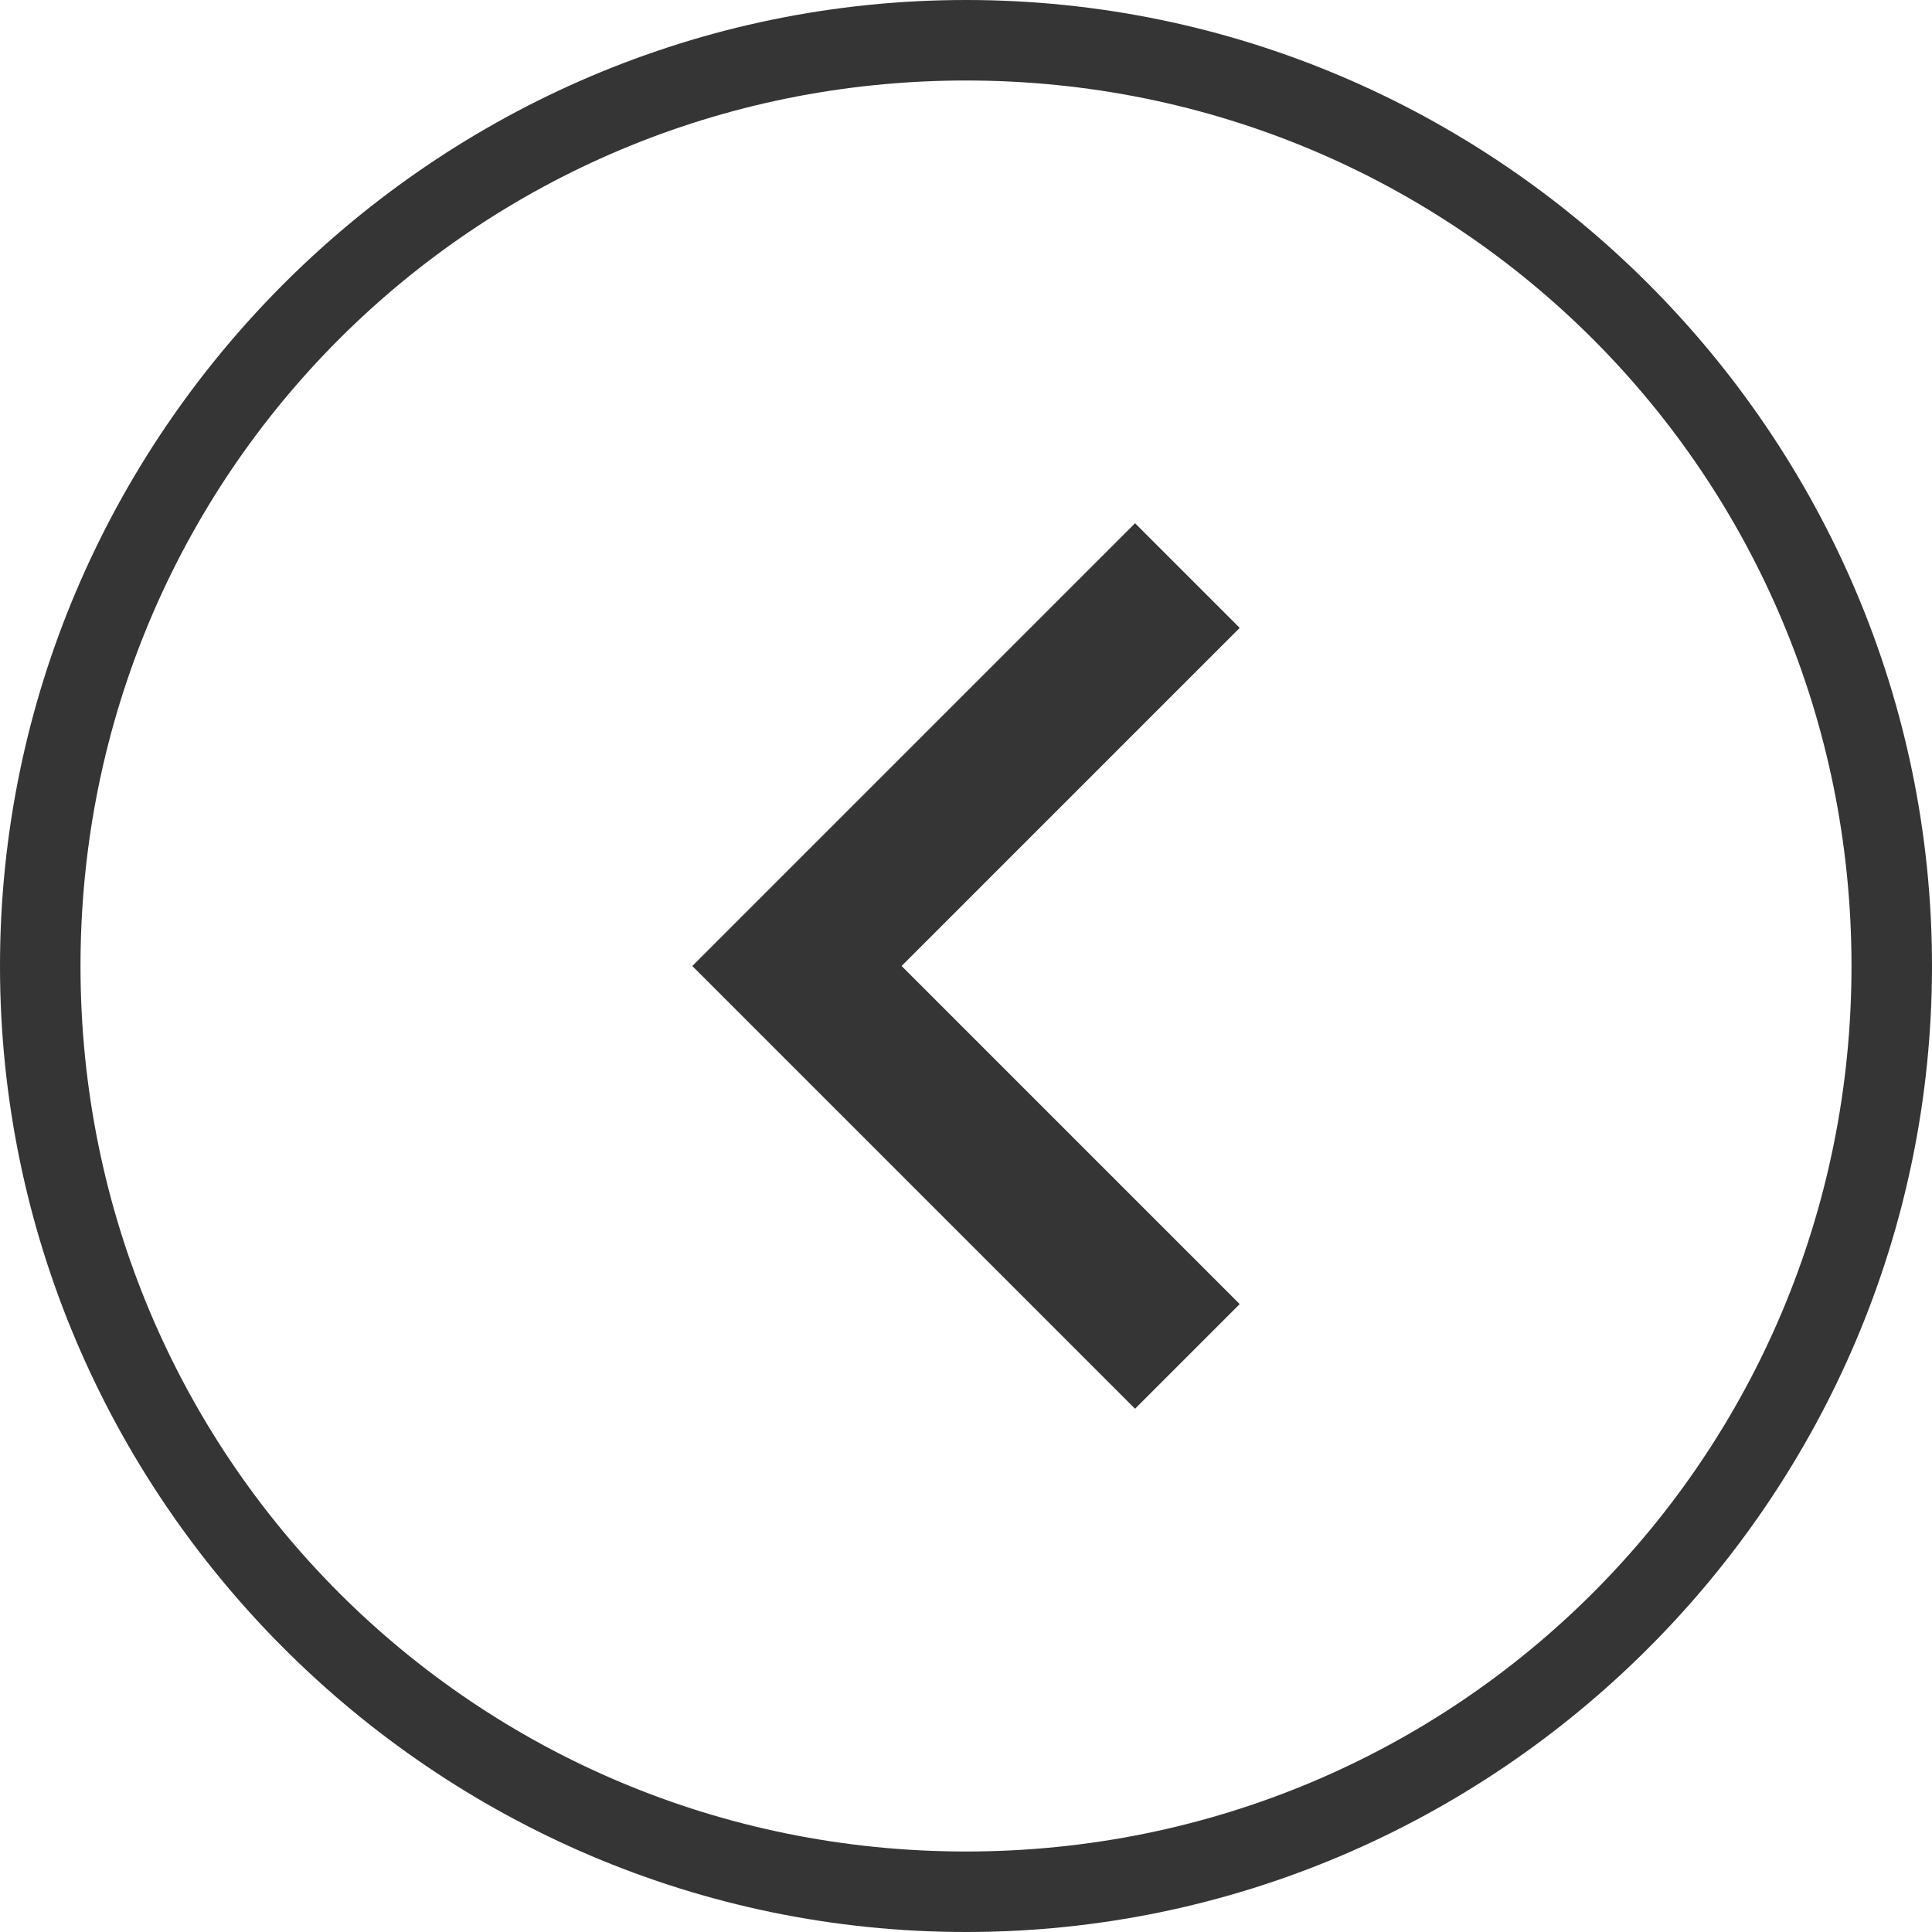
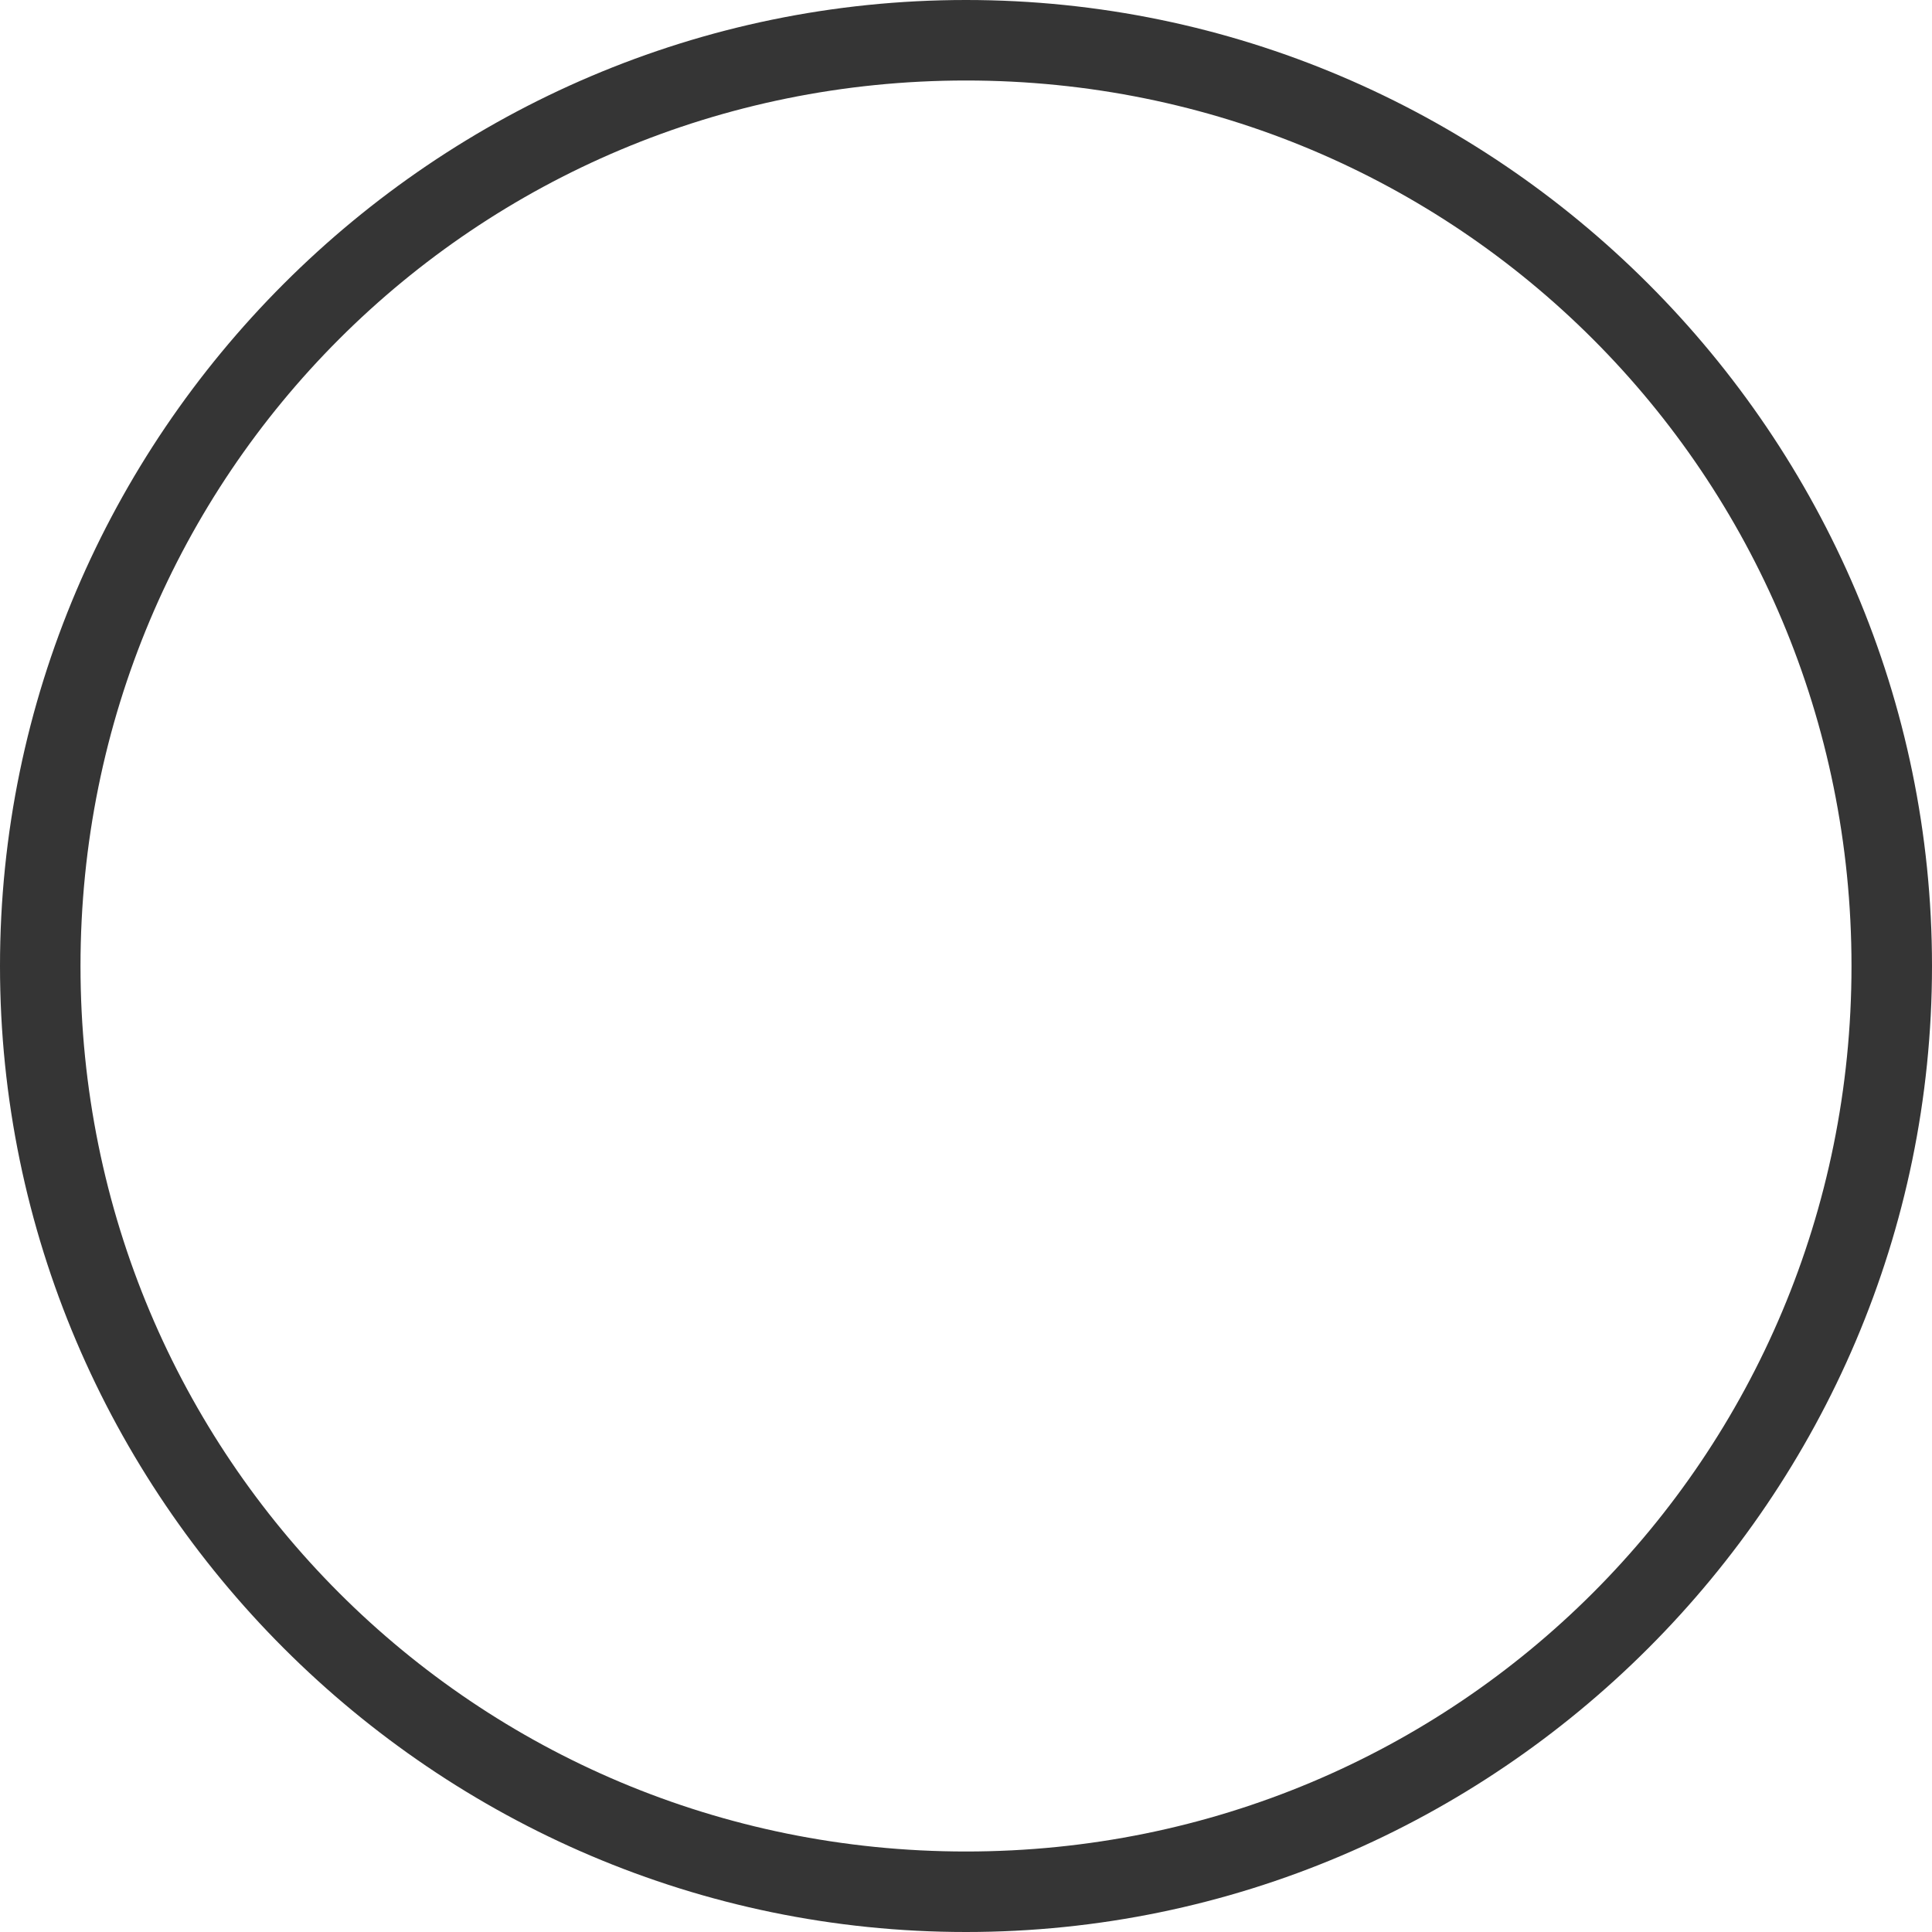
<svg xmlns="http://www.w3.org/2000/svg" xmlns:ns1="http://sodipodi.sourceforge.net/DTD/sodipodi-0.dtd" xmlns:ns2="http://www.inkscape.org/namespaces/inkscape" version="1.1" id="Layer_1" x="0px" y="0px" viewBox="0 0 24 24" style="enable-background:new 0 0 24 24;" xml:space="preserve" ns1:docname="icon-circle-left_dark.svg" ns2:version="0.92.2 (5c3e80d, 2017-08-06)">
  <defs id="defs16" />
  <ns1:namedview pagecolor="#ffffff" bordercolor="#666666" borderopacity="1" objecttolerance="10" gridtolerance="10" guidetolerance="10" ns2:pageopacity="0" ns2:pageshadow="2" ns2:window-width="1920" ns2:window-height="1001" id="namedview14" showgrid="false" ns2:zoom="19.666667" ns2:cx="15.678192" ns2:cy="14.615344" ns2:window-x="-9" ns2:window-y="-9" ns2:window-maximized="1" ns2:current-layer="Layer_1" />
  <style type="text/css" id="style2">
	.st0{fill:#DF1810;}
</style>
  <g id="g6" style="fill:#353535;fill-opacity:1">
-     <path class="st0" d="M 12,1 C 18.1,1 23,5.9 23,12 23,18.1 18.1,23 12,23 5.9,23 1,18.1 1,12 1,5.9 5.9,1 12,1 M 12,0 C 5.4,0 0,5.4 0,12 0,18.6 5.4,24 12,24 18.6,24 24,18.6 24,12 24,5.4 18.6,0 12,0 Z" id="path4" ns2:connector-curvature="0" style="fill:#353535;fill-opacity:1" />
+     <path class="st0" d="M 12,1 C 18.1,1 23,5.9 23,12 23,18.1 18.1,23 12,23 5.9,23 1,18.1 1,12 1,5.9 5.9,1 12,1 M 12,0 C 5.4,0 0,5.4 0,12 0,18.6 5.4,24 12,24 18.6,24 24,18.6 24,12 24,5.4 18.6,0 12,0 " id="path4" ns2:connector-curvature="0" style="fill:#353535;fill-opacity:1" />
  </g>
  <g id="g11" transform="matrix(0,-1,-1,0,24,24)" style="fill:#353535;fill-opacity:1">
    <g id="chevron-right" style="fill:#353535;fill-opacity:1">
-       <polygon class="st0" points="6.5,9.9 12,15.4 17.5,9.9 16.2,8.6 12,12.8 7.8,8.6 " id="polygon8" style="fill:#353535;fill-opacity:1" />
-     </g>
+       </g>
  </g>
</svg>